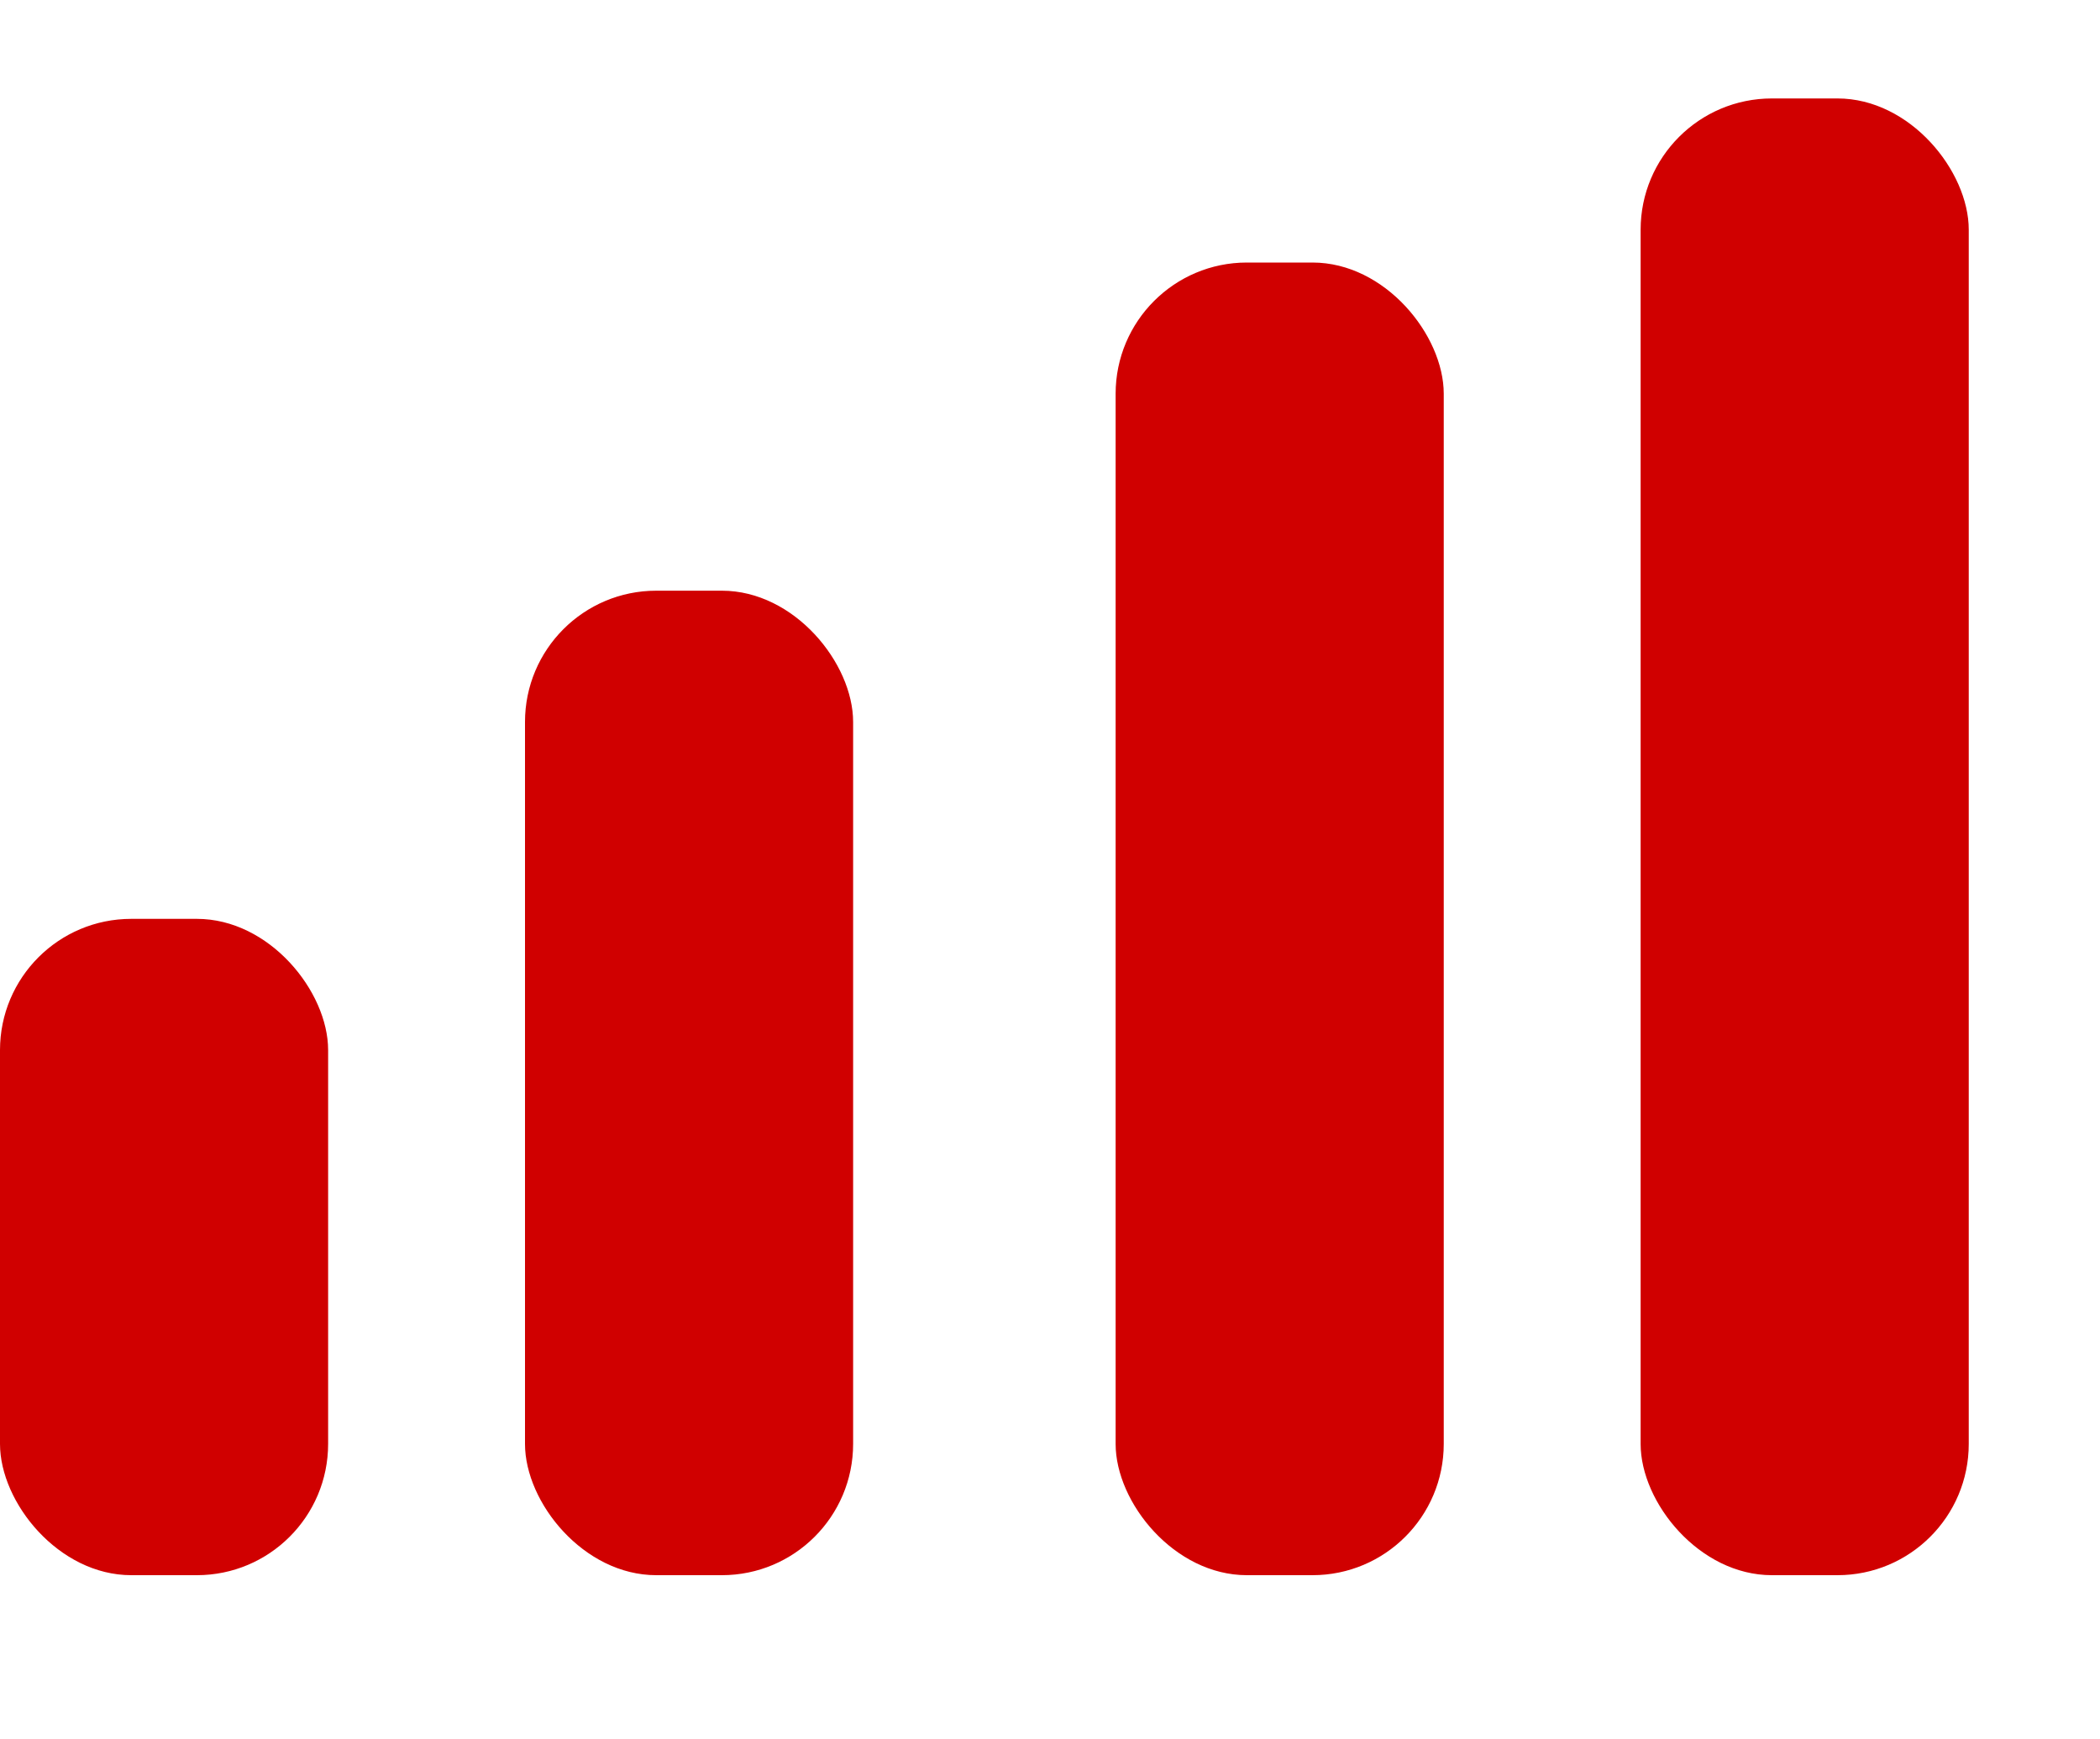
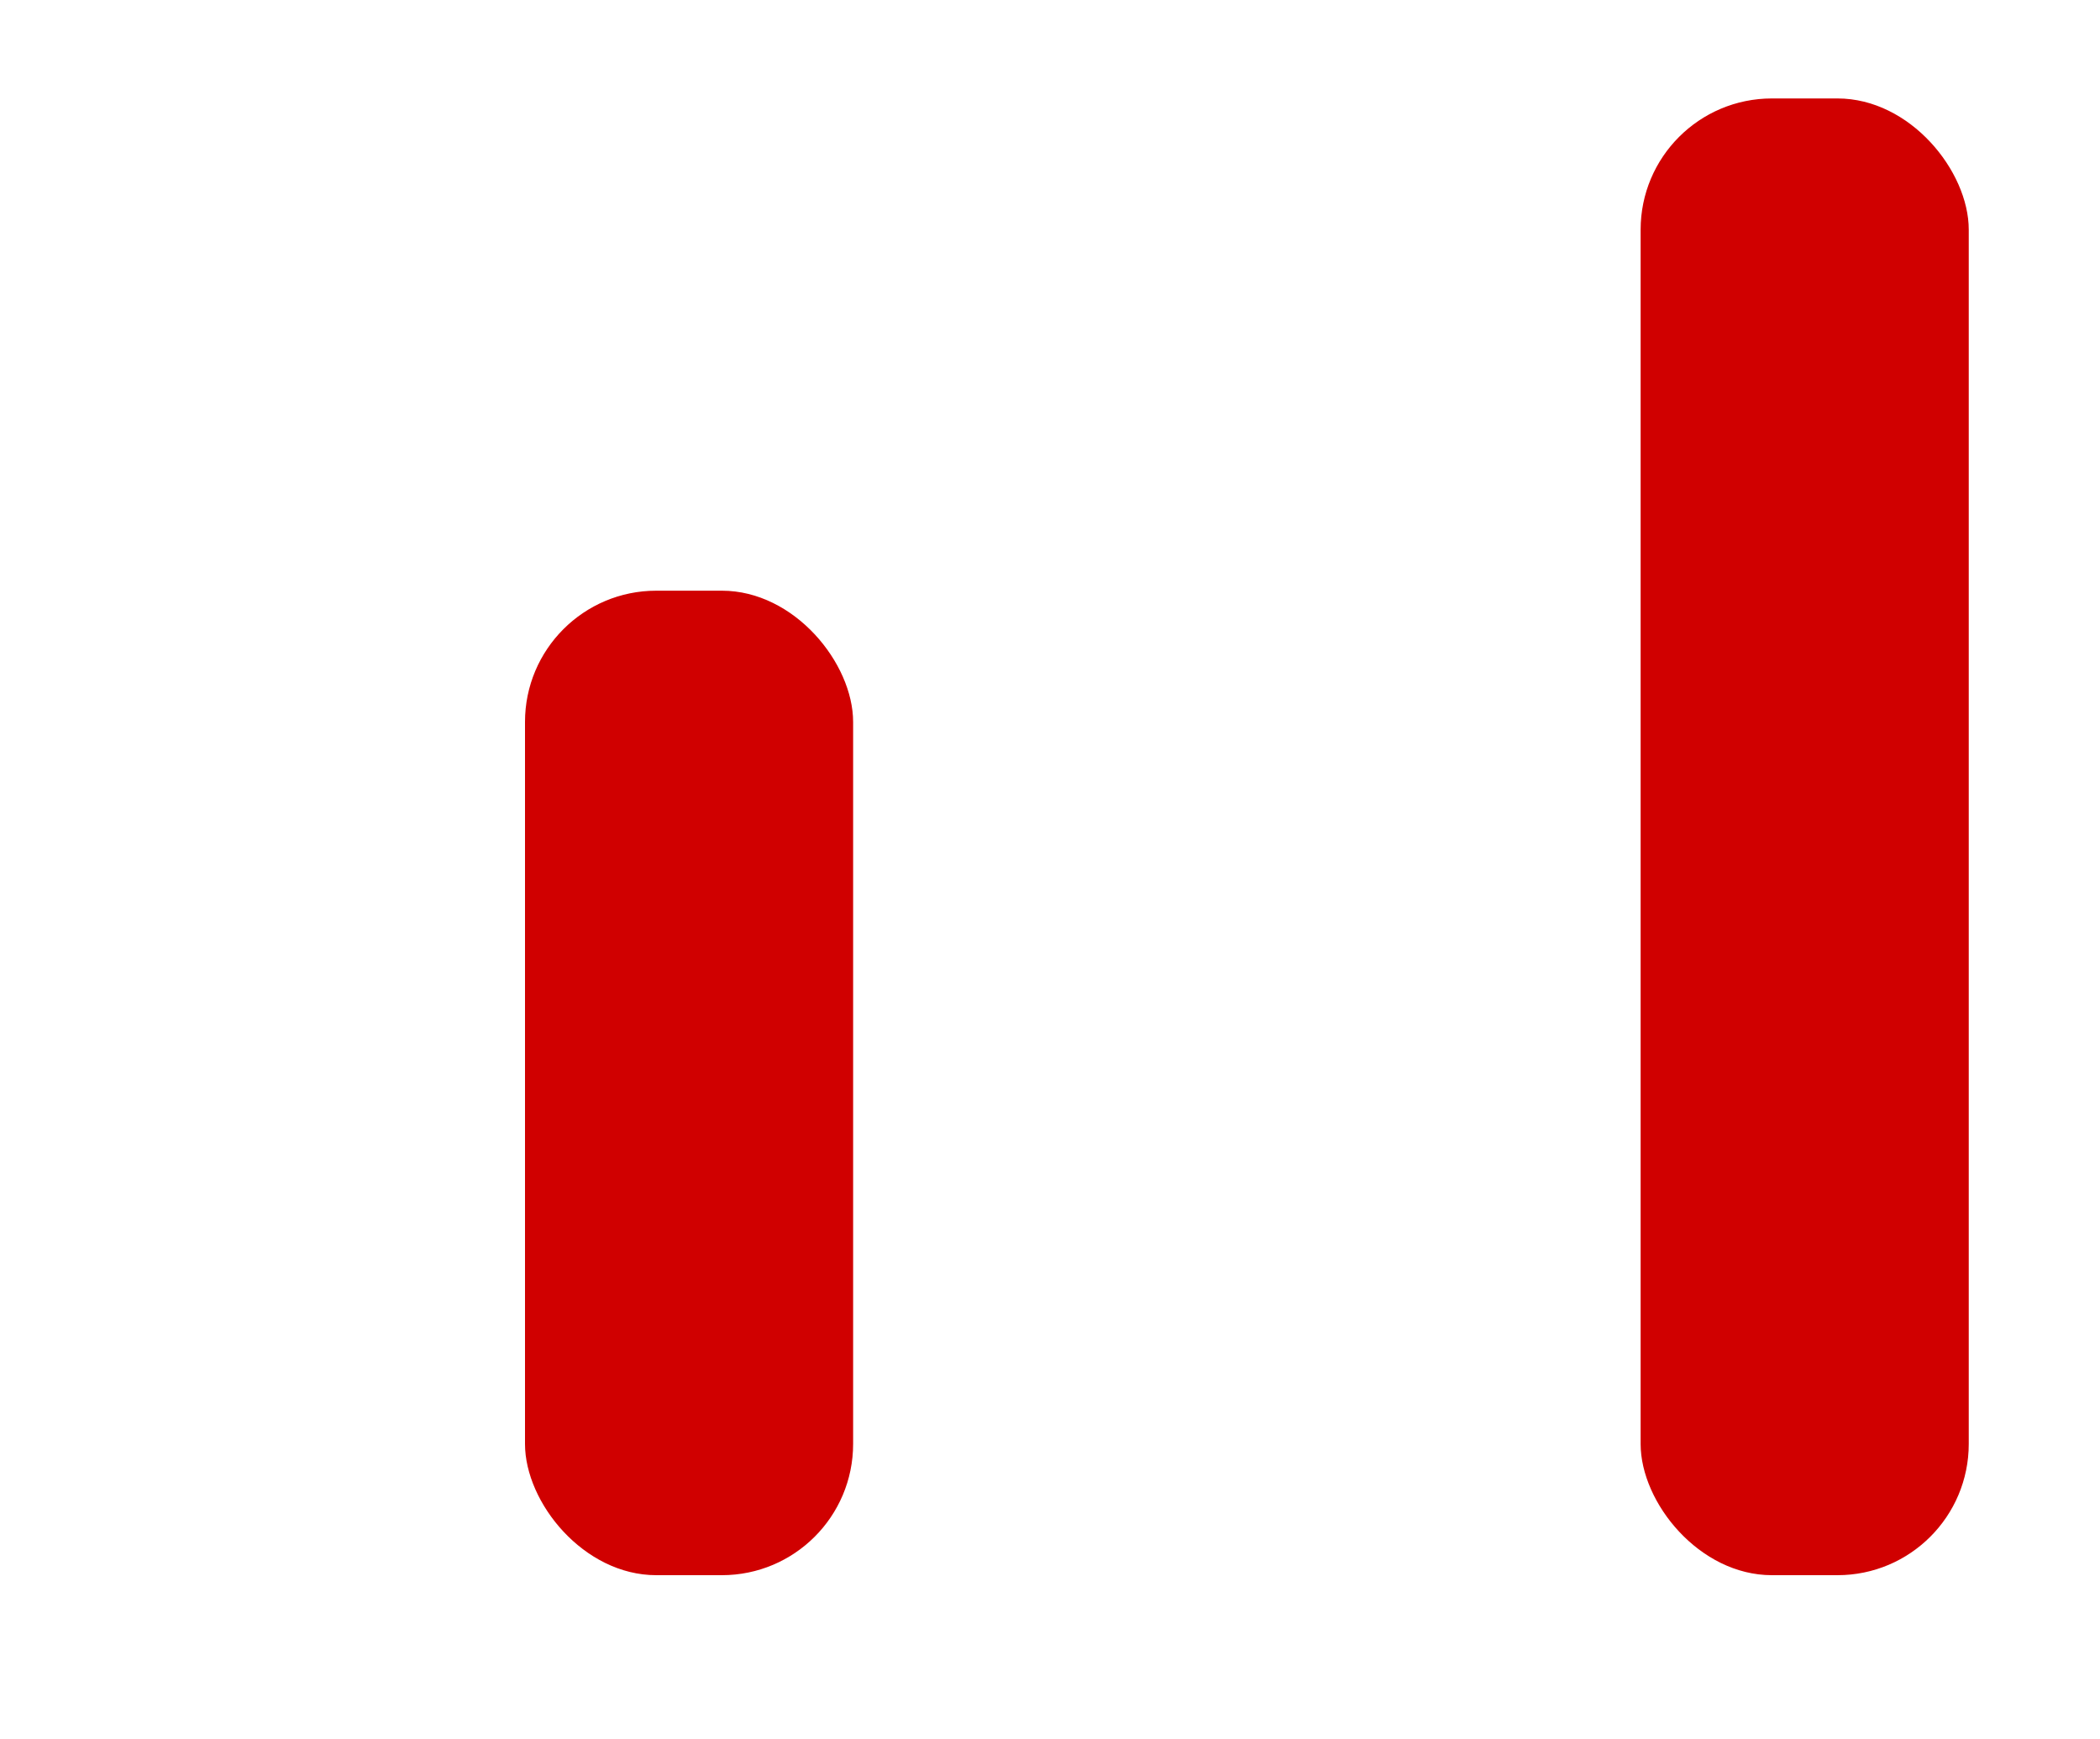
<svg xmlns="http://www.w3.org/2000/svg" id="Layer_1" data-name="Layer 1" viewBox="0 -8 64 53">
-   <rect y="20" width="10" height="20" rx="4" ry="4" fill="#d00000" />
  <rect x="16" y="10" width="10" height="30" rx="4" ry="4" fill="#d00000" />
-   <rect x="34" width="10" height="40" rx="4" ry="4" fill="#d00000" />
  <rect x="50" y="-5" width="10" height="45" rx="4" ry="4" fill="#d00000" />
</svg>